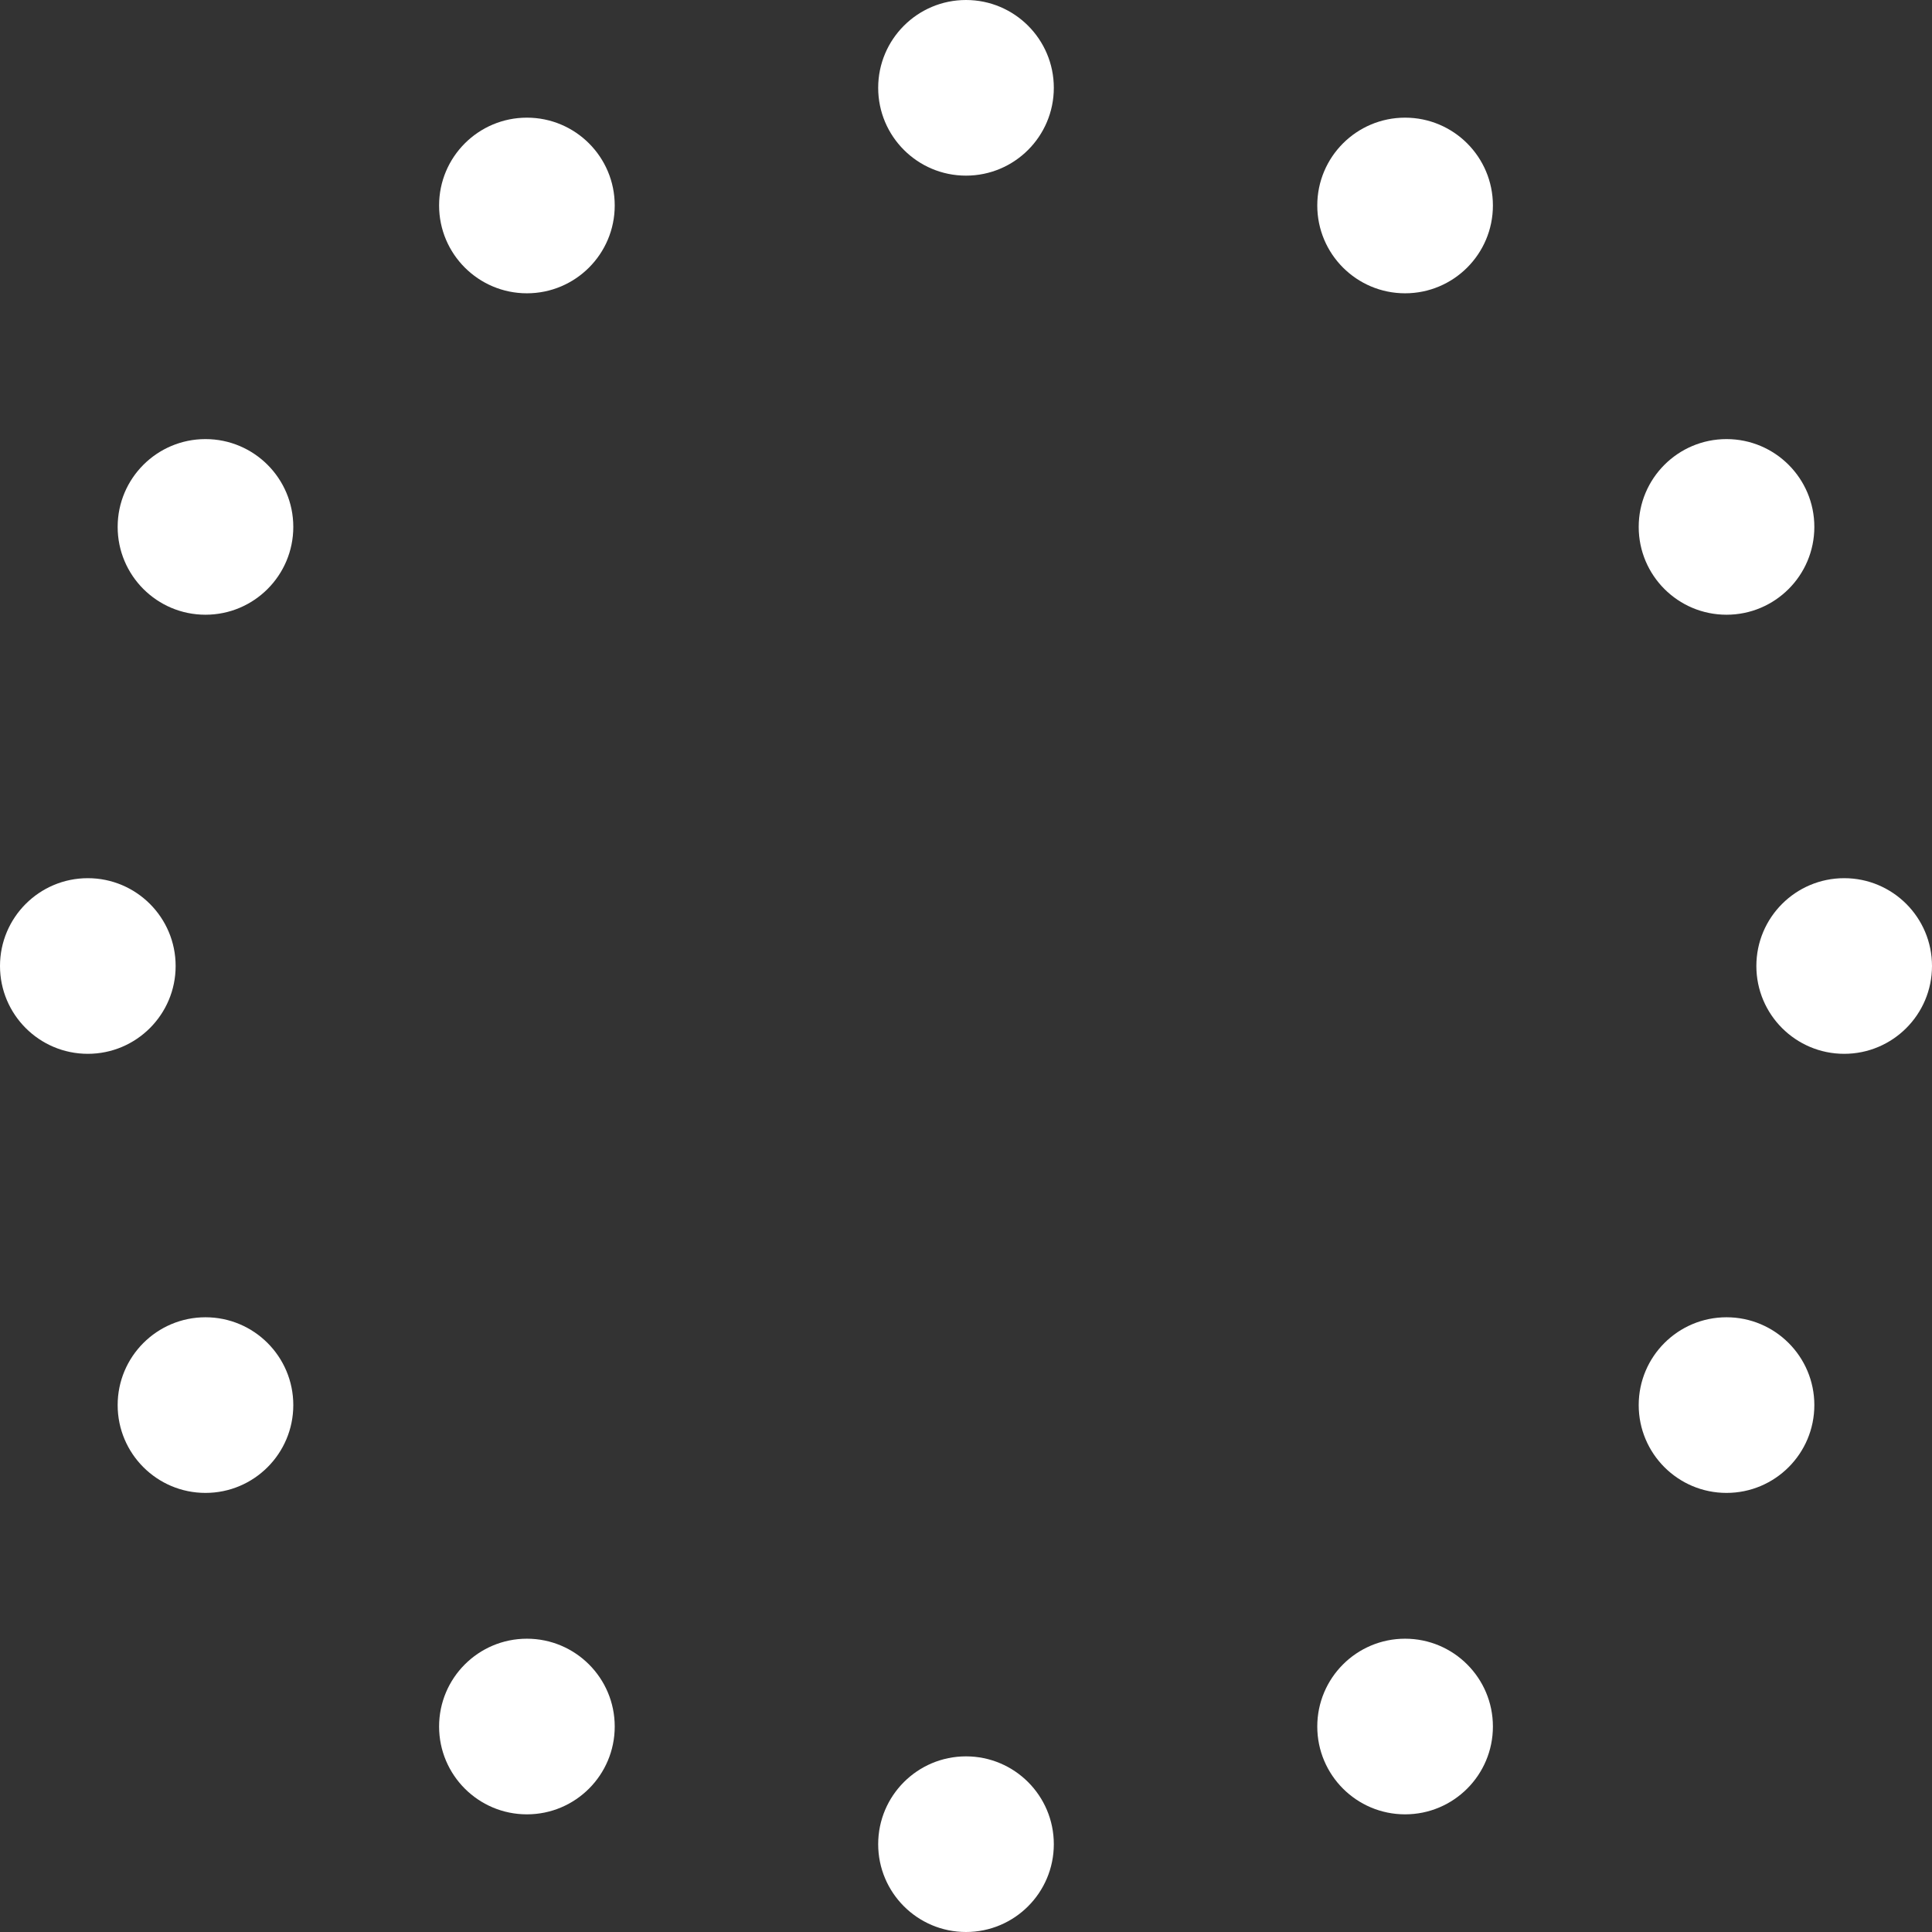
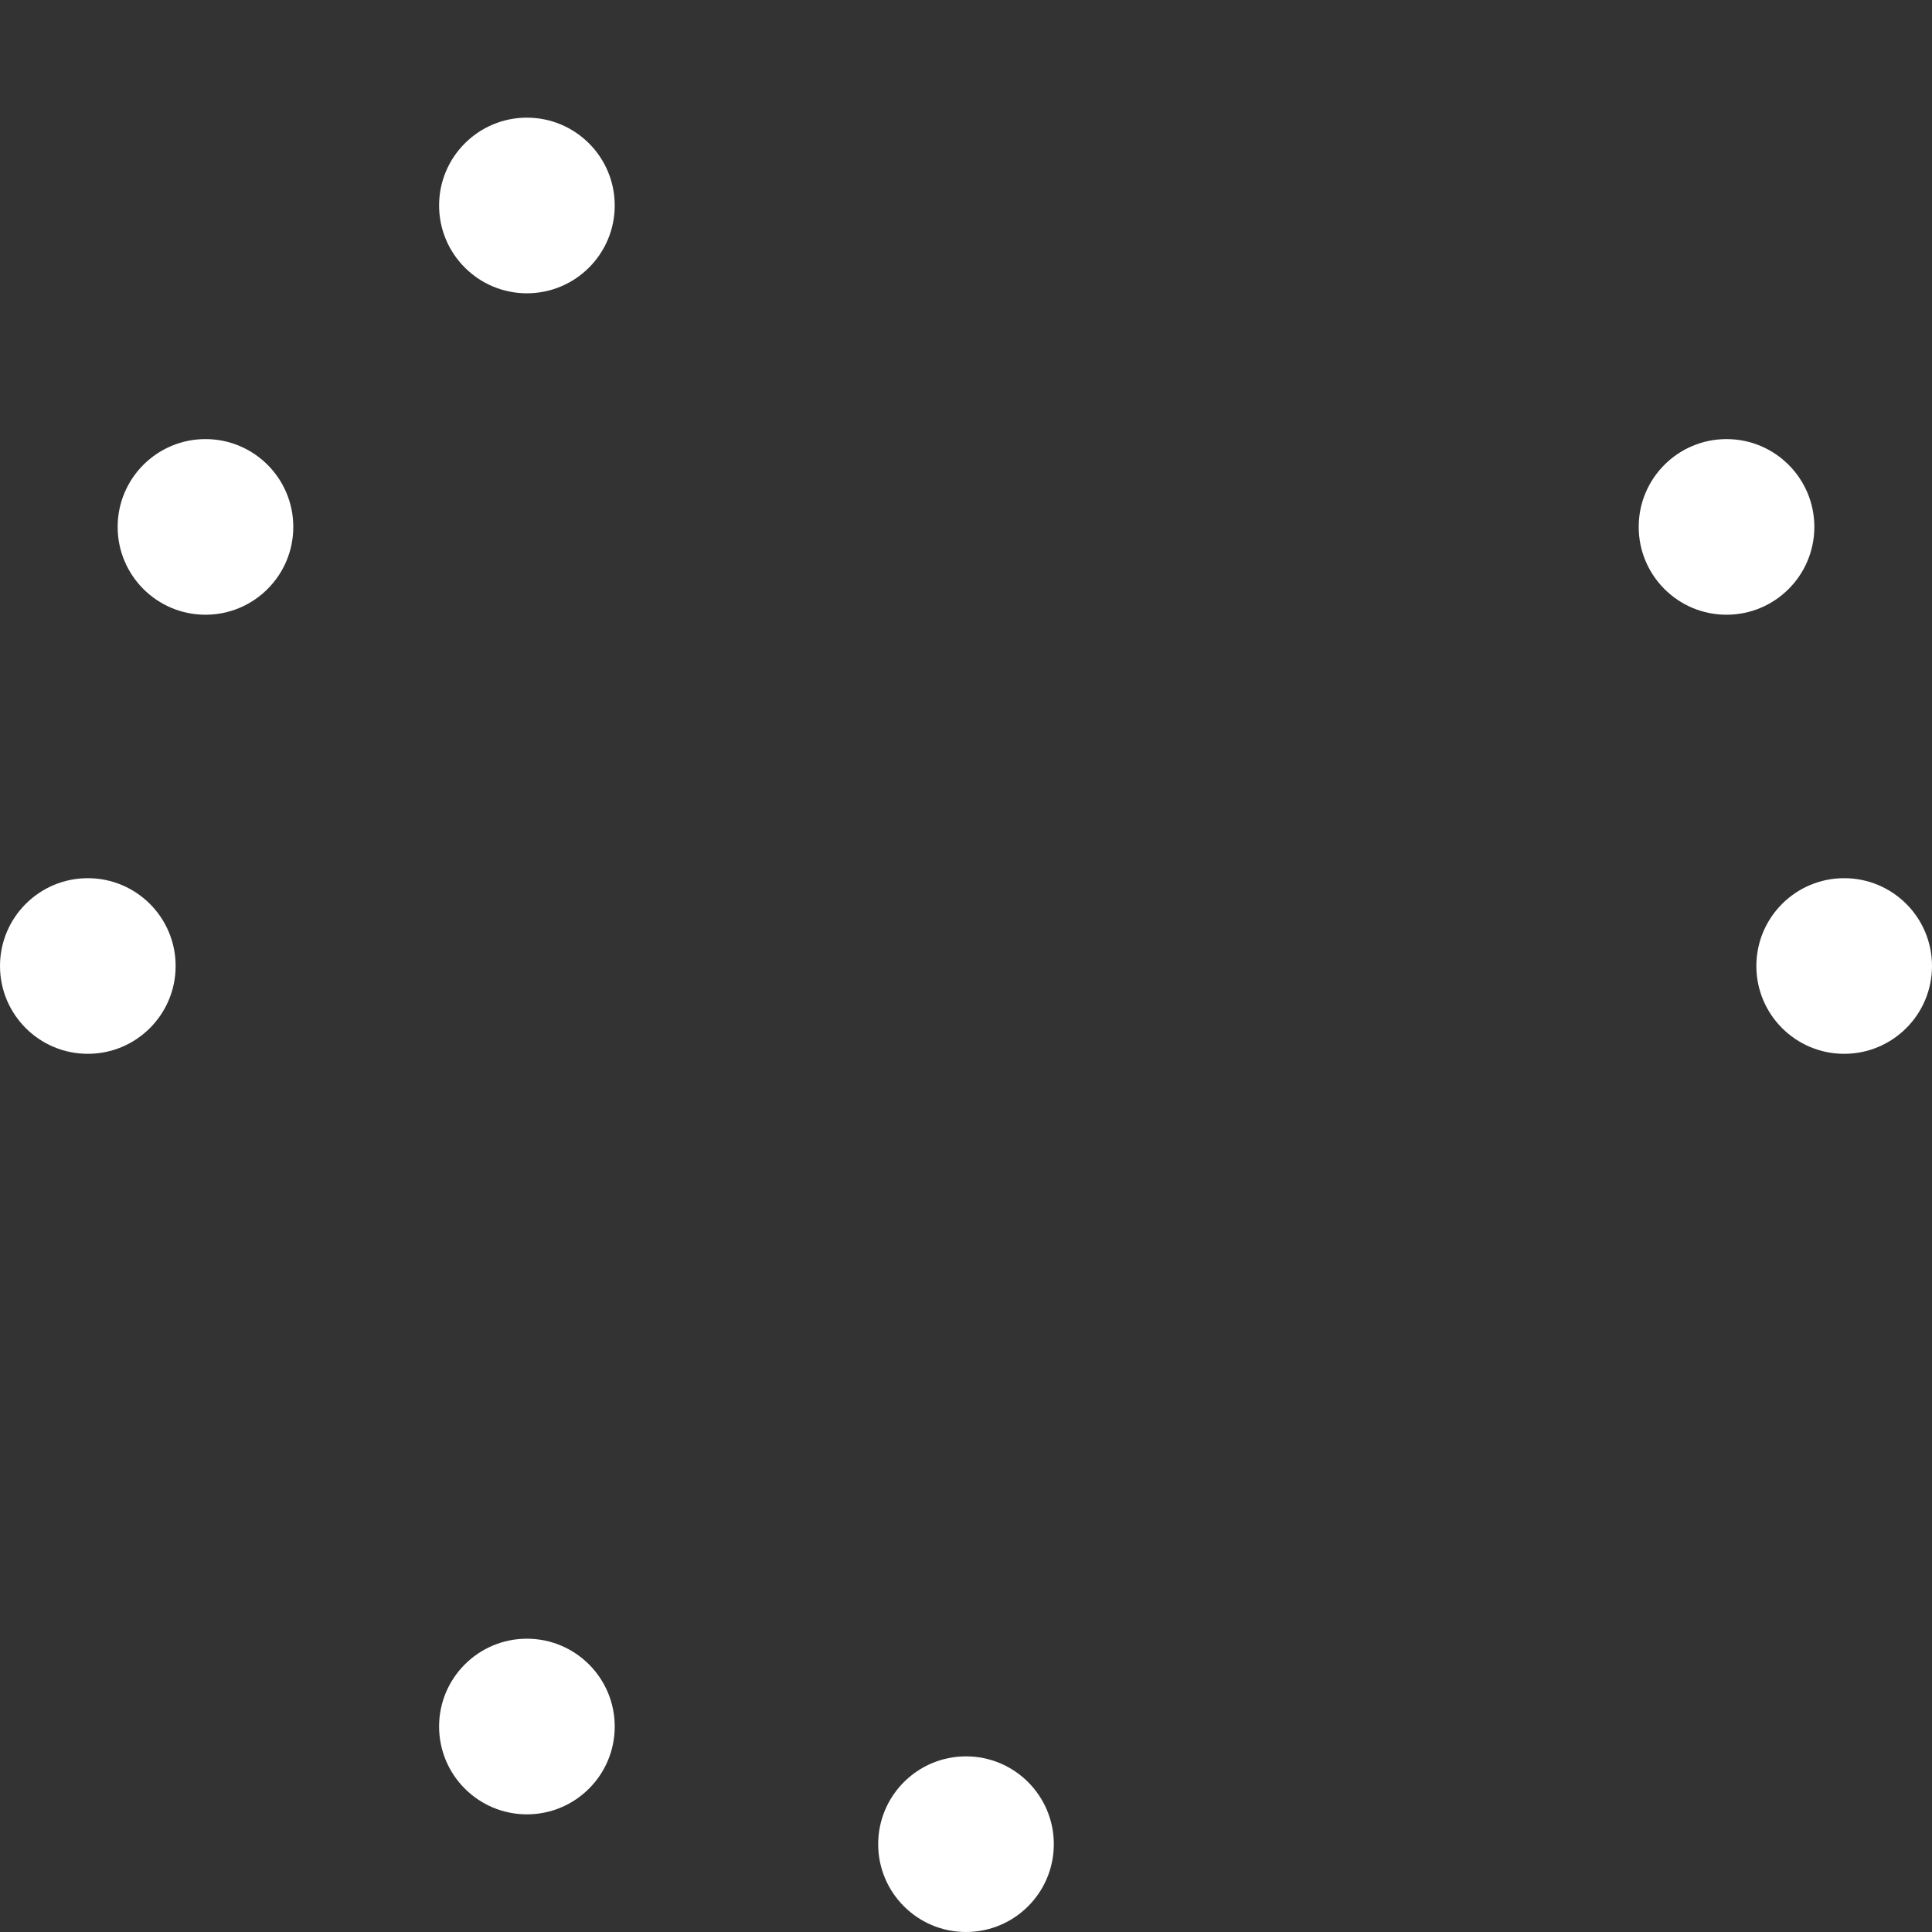
<svg xmlns="http://www.w3.org/2000/svg" version="1.1" width="20px" height="20px" viewBox="0 0 110 110" fill="#fff">
  <rect x="0" y="0" width="110" height="110" fill="#333333" stroke="none" />
  <g>
-     <circle cx="50" cy="0" r="5" transform="translate(5 5)" />
-     <circle cx="75" cy="6.699" r="5" transform="translate(5 5)" />
    <circle cx="93.301" cy="25" r="5" transform="translate(5 5)" />
    <circle cx="100" cy="50" r="5" transform="translate(5 5)" />
-     <circle cx="93.301" cy="75" r="5" transform="translate(5 5)" />
-     <circle cx="75" cy="93.301" r="5" transform="translate(5 5)" />
    <circle cx="50" cy="100" r="5" transform="translate(5 5)" />
    <circle cx="25" cy="93.301" r="5" transform="translate(5 5)" />
-     <circle cx="6.699" cy="75" r="5" transform="translate(5 5)" />
    <circle cx="0" cy="50" r="5" transform="translate(5 5)" />
    <circle cx="6.699" cy="25" r="5" transform="translate(5 5)" />
    <circle cx="25" cy="6.699" r="5" transform="translate(5 5)" />
    <animateTransform attributeType="xml" attributeName="transform" type="rotate" from="0 55 55" to="360 55 55" dur="2s" repeatCount="indefinite" />
  </g>
</svg>